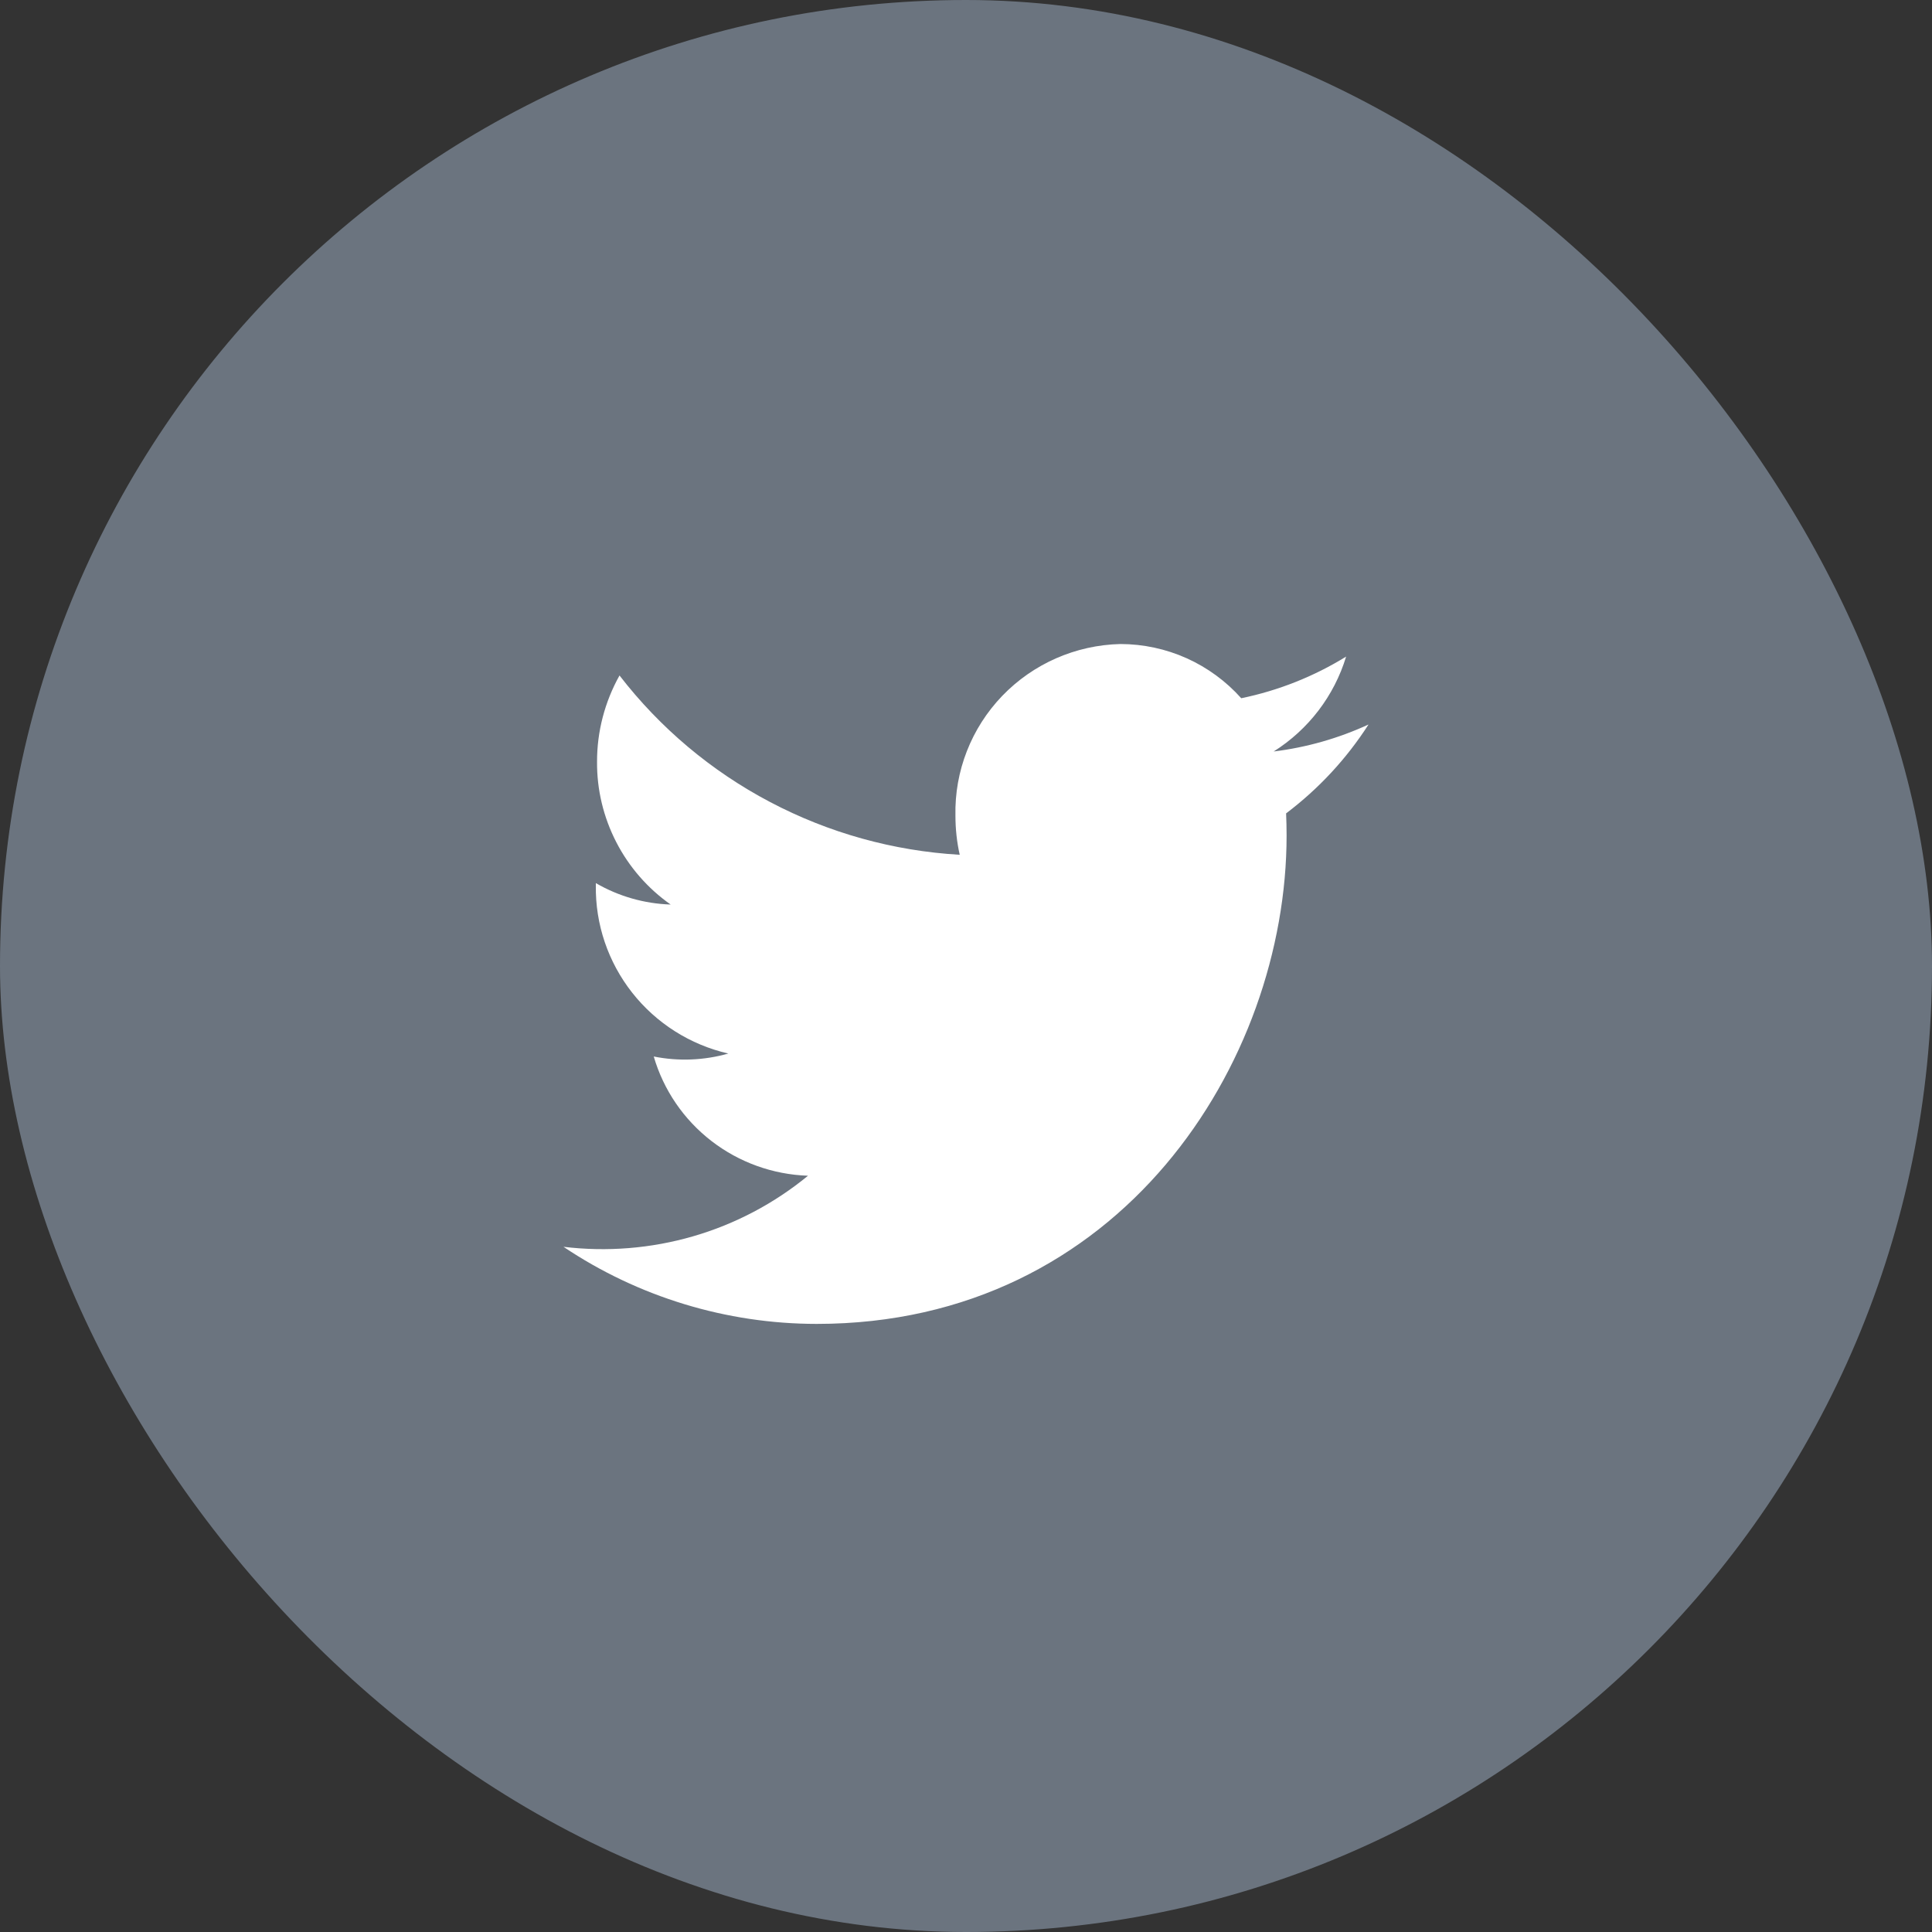
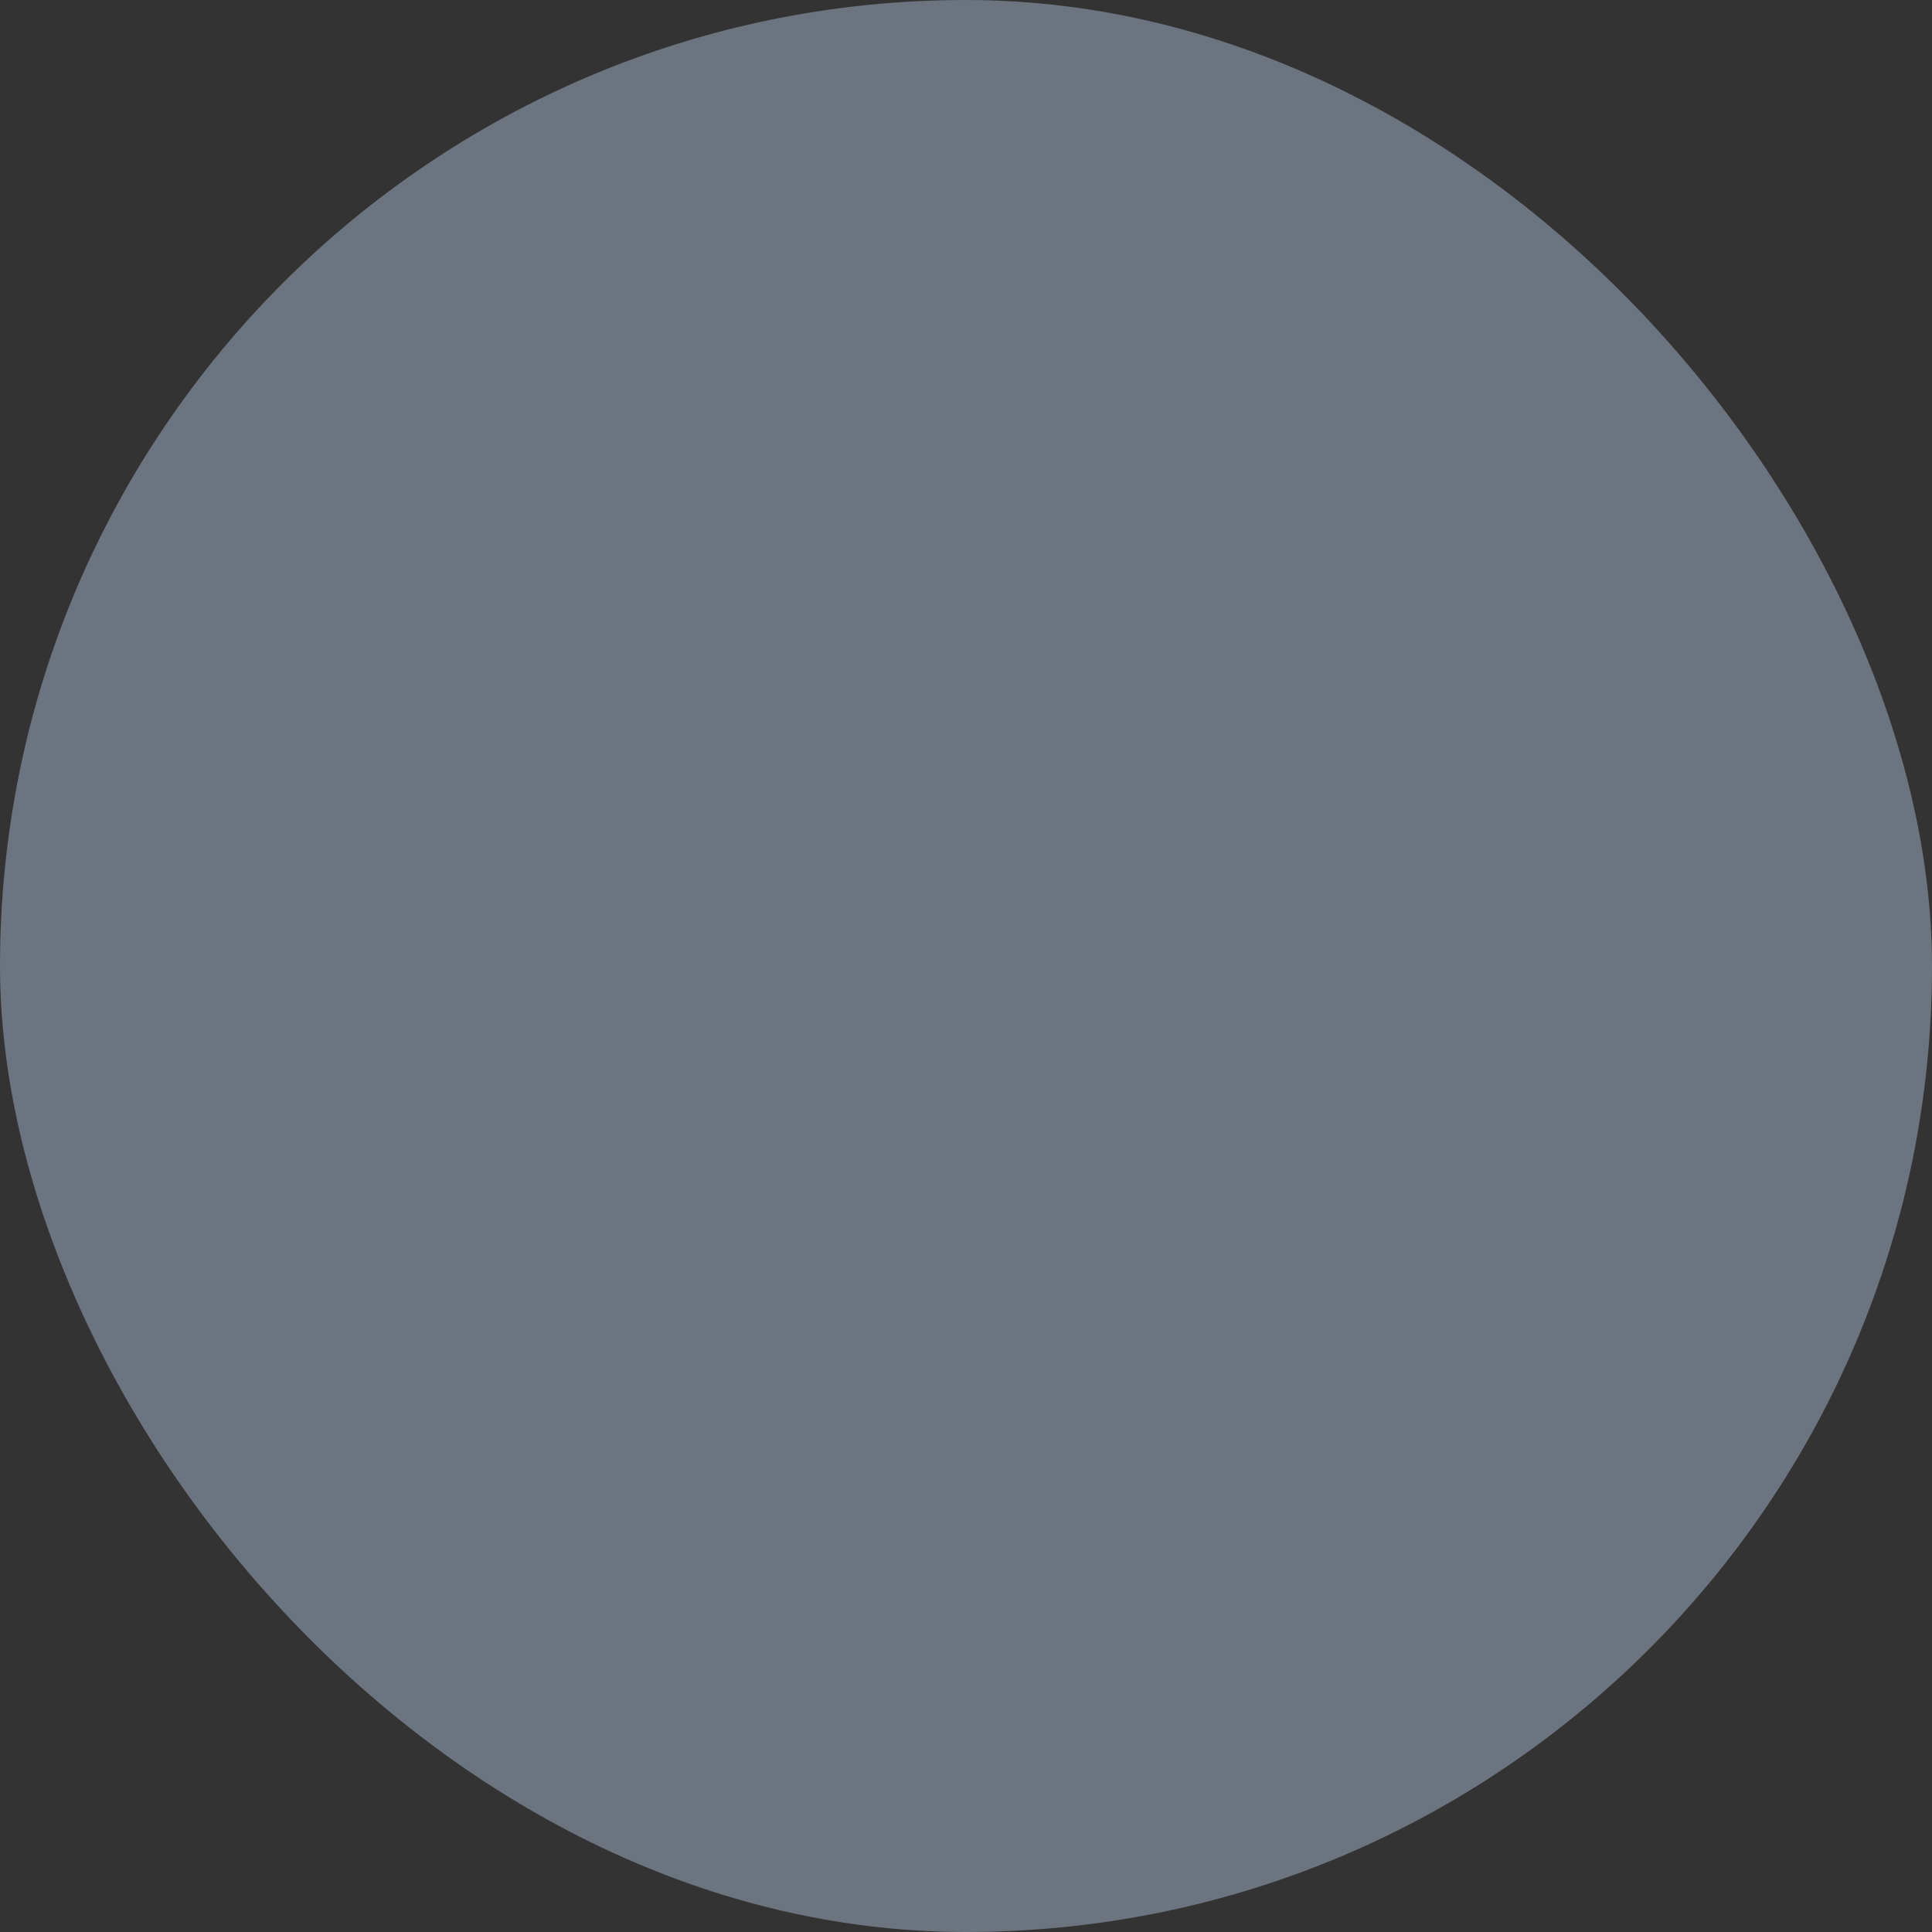
<svg xmlns="http://www.w3.org/2000/svg" width="32" height="32" viewBox="0 0 32 32" fill="none">
  <rect x="0" y="0" width="32" height="32" fill="#333333" stroke="none" />
  <rect width="32" height="32" rx="16" fill="#6B747F" />
-   <path d="M13.527 21.928C18.559 21.928 21.31 17.596 21.31 13.839C21.31 13.716 21.307 13.594 21.302 13.472C21.841 13.065 22.303 12.567 22.667 12C22.17 12.229 21.64 12.38 21.096 12.447C21.673 12.083 22.099 11.525 22.296 10.875C21.762 11.205 21.174 11.438 20.559 11.565C20.308 11.284 20 11.058 19.656 10.903C19.311 10.748 18.937 10.668 18.559 10.667C17.817 10.684 17.113 10.993 16.6 11.526C16.088 12.059 15.809 12.772 15.825 13.509C15.825 13.727 15.848 13.945 15.896 14.158C14.797 14.094 13.725 13.796 12.753 13.283C11.78 12.771 10.931 12.056 10.261 11.188C10.017 11.625 9.888 12.116 9.889 12.616C9.885 13.079 9.995 13.536 10.207 13.948C10.419 14.36 10.728 14.715 11.108 14.982C10.672 14.968 10.246 14.846 9.869 14.627C9.869 14.639 9.869 14.651 9.869 14.664C9.859 15.308 10.072 15.935 10.471 16.442C10.87 16.949 11.432 17.305 12.063 17.45C11.662 17.564 11.238 17.581 10.828 17.499C10.99 18.054 11.324 18.543 11.783 18.898C12.242 19.253 12.802 19.454 13.383 19.474C12.824 19.933 12.177 20.275 11.48 20.477C10.784 20.679 10.053 20.738 9.333 20.651C10.572 21.482 12.032 21.927 13.527 21.928Z" fill="white" />
</svg>